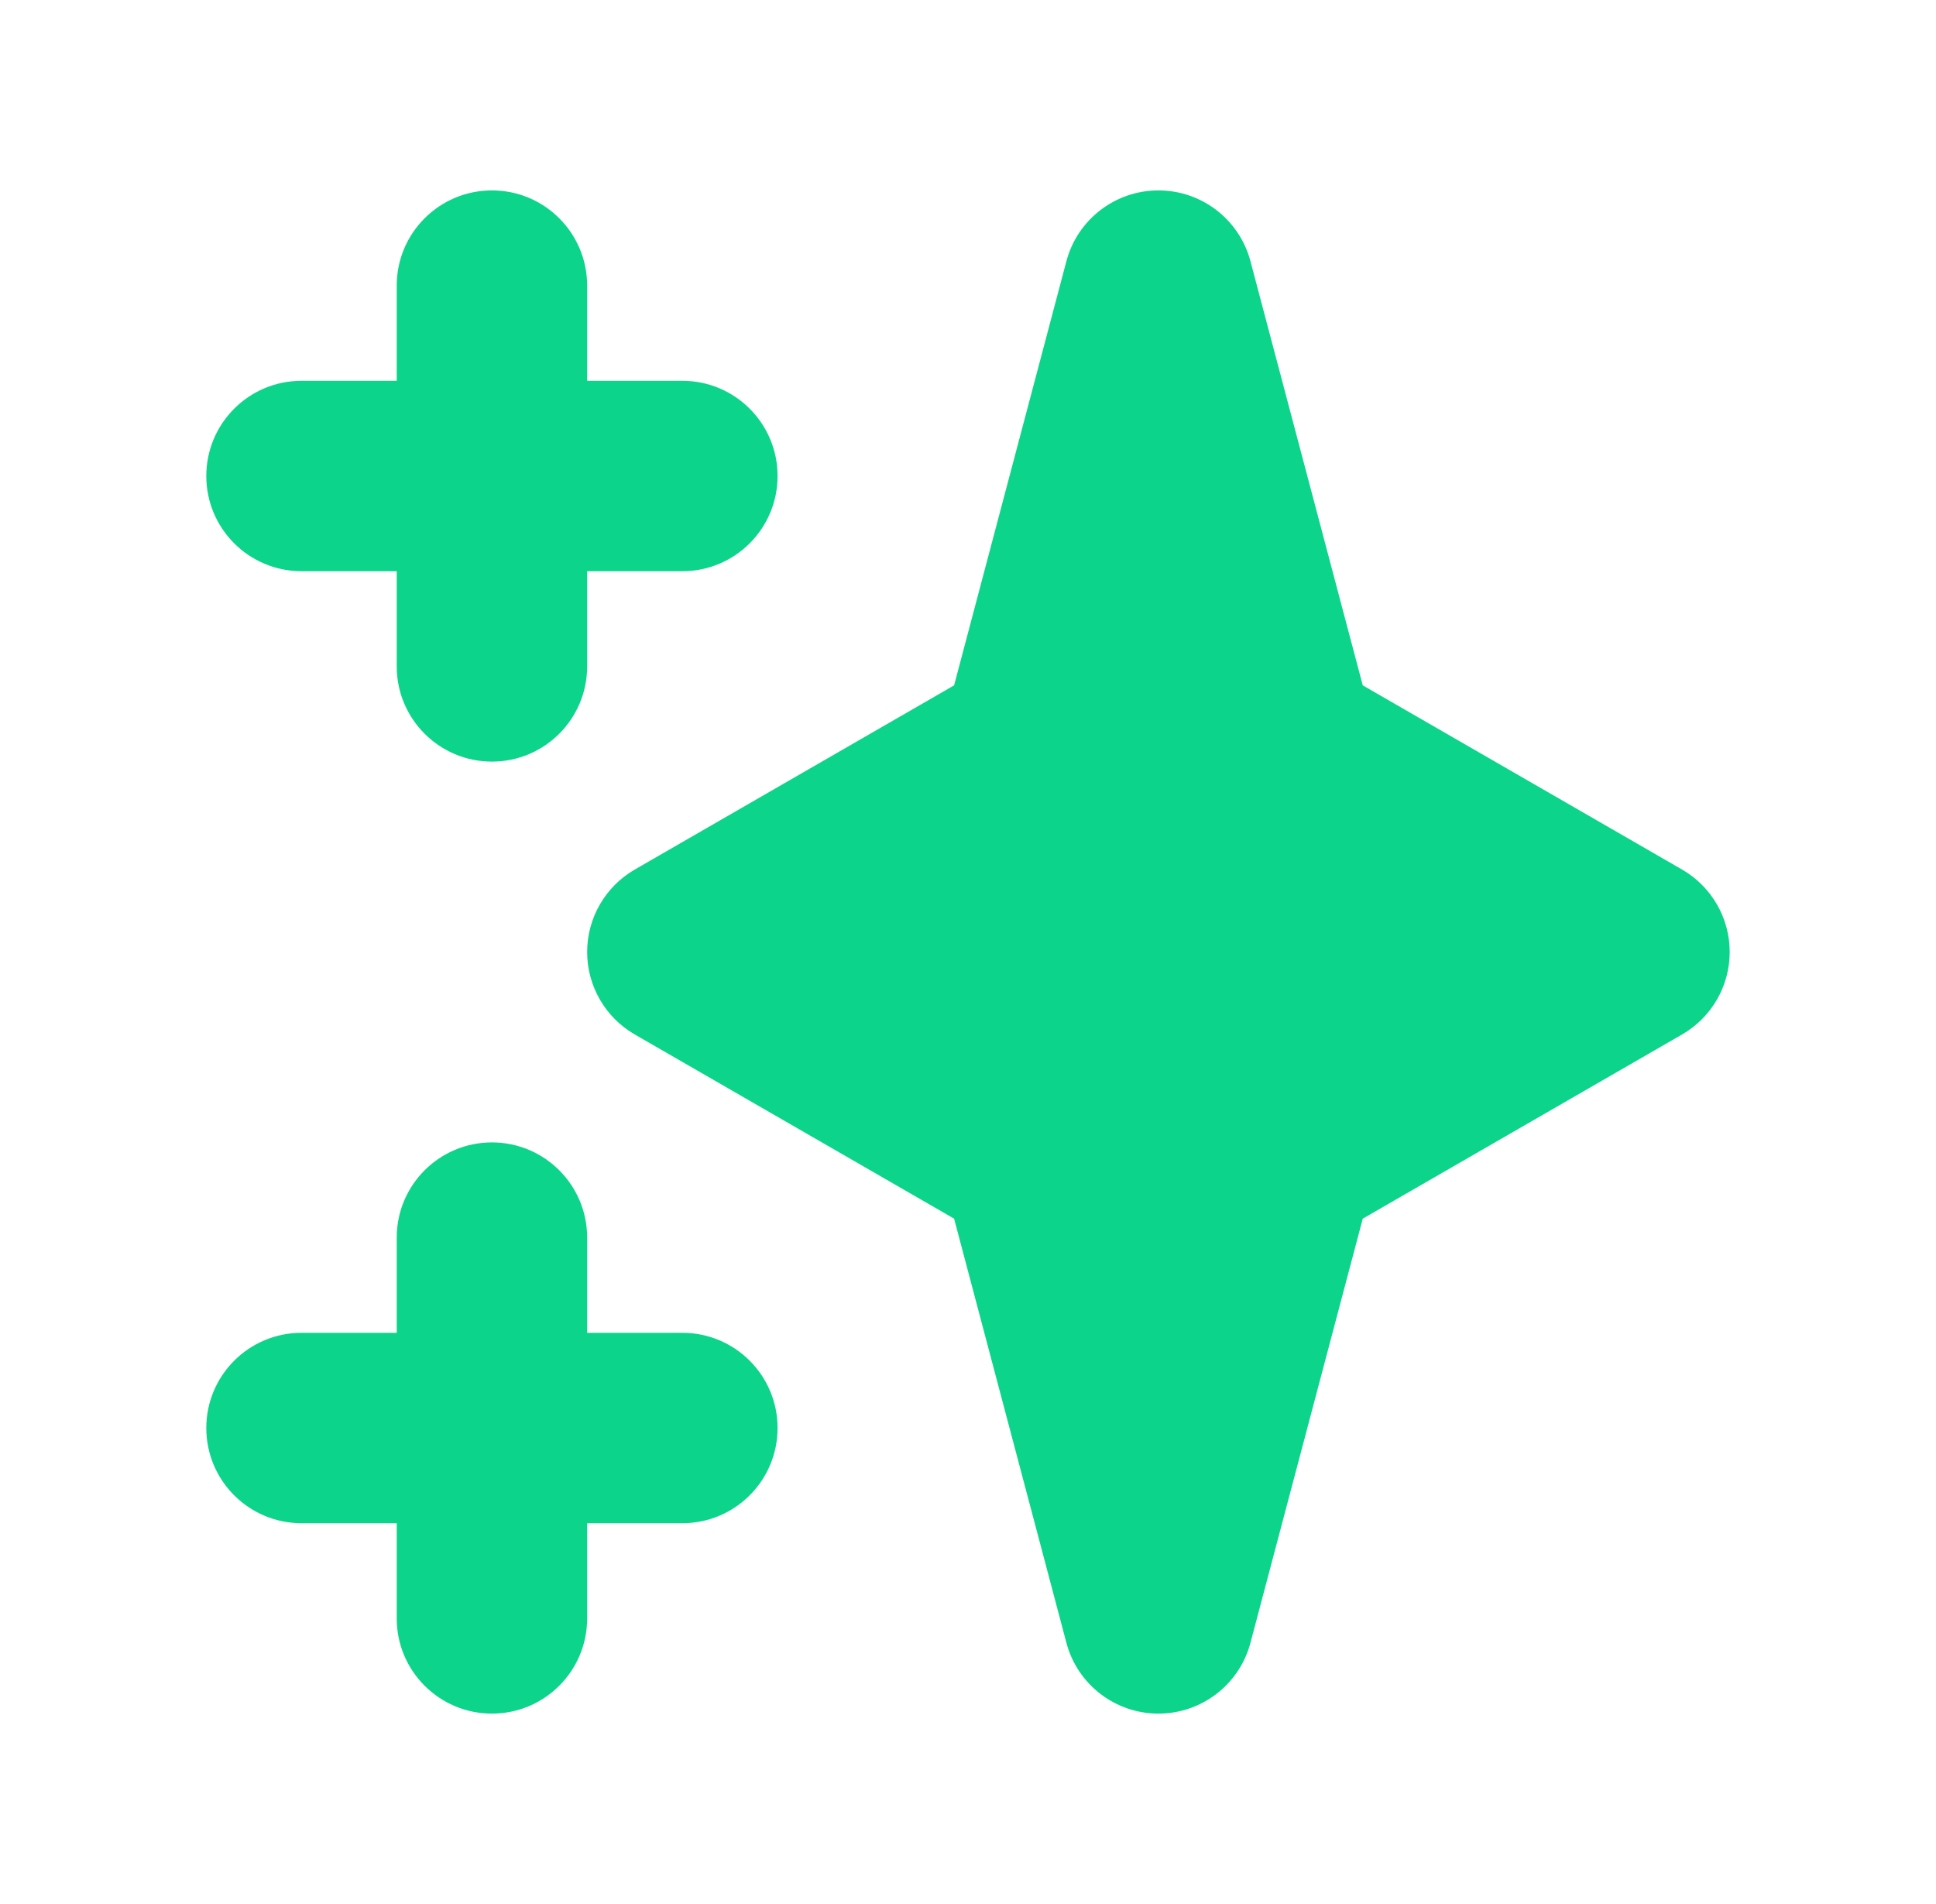
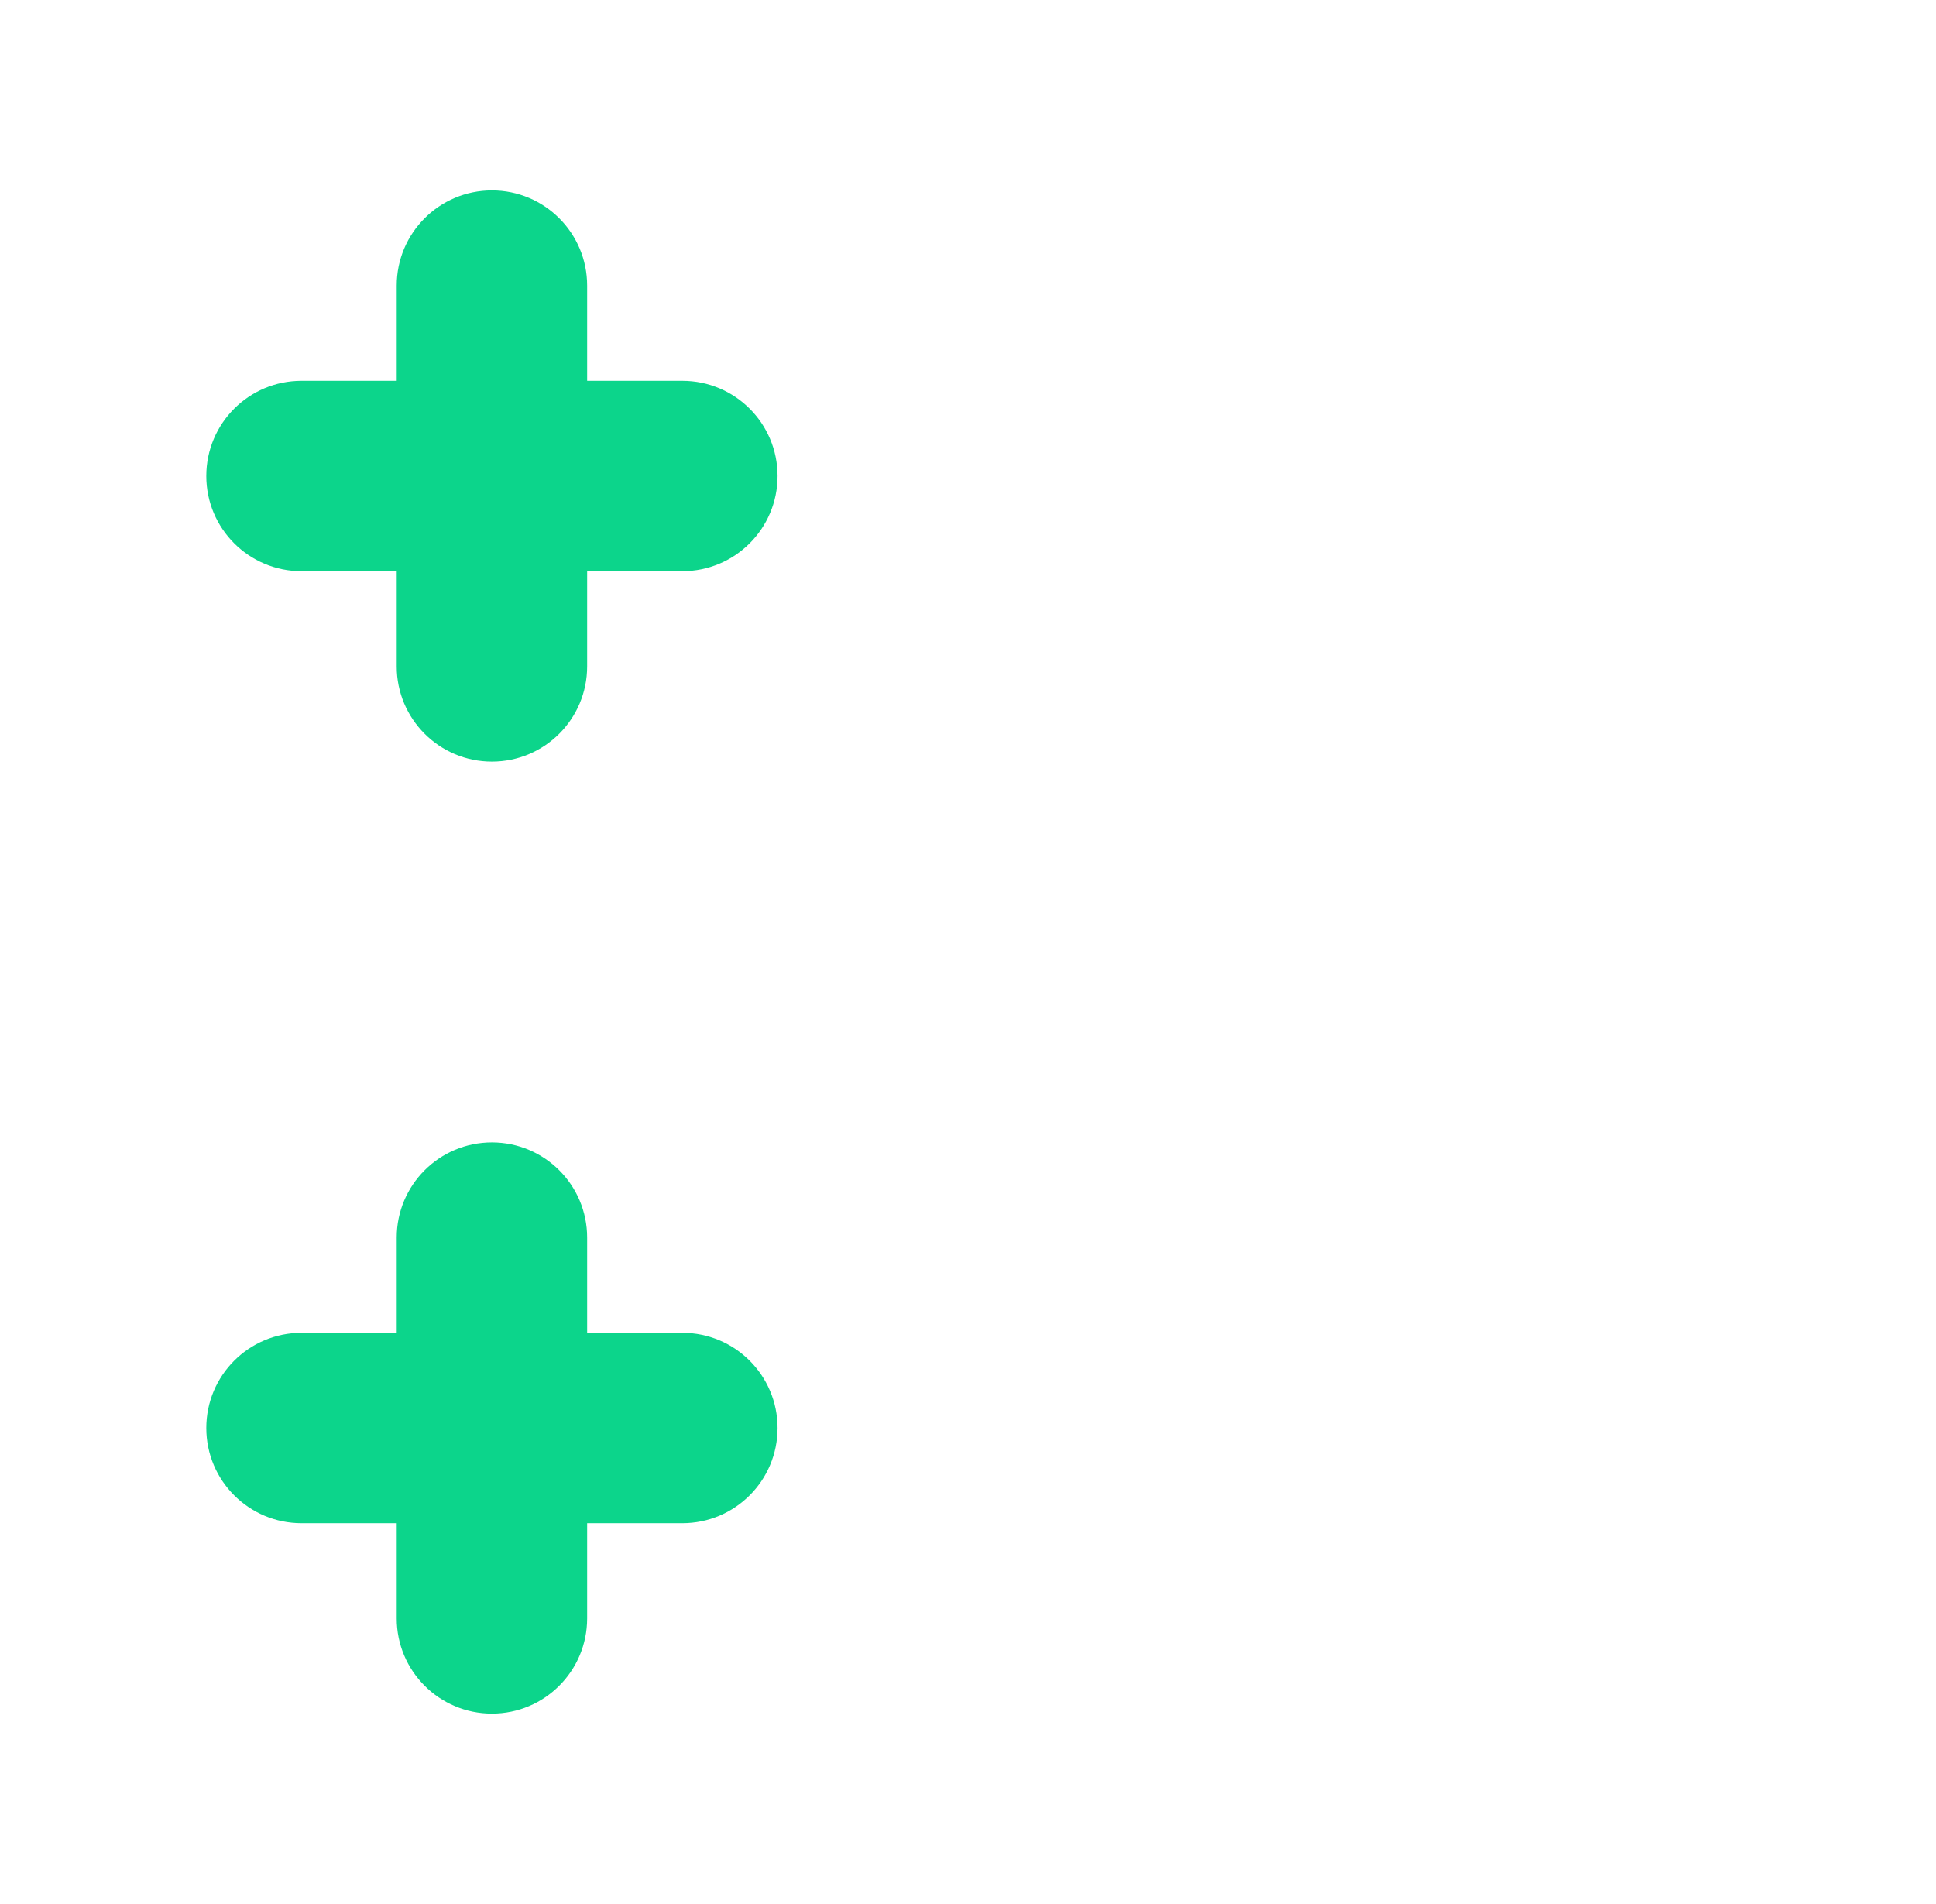
<svg xmlns="http://www.w3.org/2000/svg" width="61" height="60" viewBox="0 0 61 60" fill="none">
  <path fill-rule="evenodd" clip-rule="evenodd" d="M15.5 6C17.157 6 18.5 7.343 18.5 9V12H21.5C23.157 12 24.5 13.343 24.5 15C24.5 16.657 23.157 18 21.5 18H18.5V21C18.5 22.657 17.157 24 15.5 24C13.843 24 12.5 22.657 12.5 21V18H9.5C7.843 18 6.5 16.657 6.5 15C6.5 13.343 7.843 12 9.5 12H12.5V9C12.5 7.343 13.843 6 15.5 6ZM15.5 36C17.157 36 18.5 37.343 18.5 39V42H21.5C23.157 42 24.5 43.343 24.5 45C24.5 46.657 23.157 48 21.5 48H18.5V51C18.5 52.657 17.157 54 15.5 54C13.843 54 12.5 52.657 12.5 51V48H9.5C7.843 48 6.5 46.657 6.5 45C6.5 43.343 7.843 42 9.5 42H12.5V39C12.5 37.343 13.843 36 15.5 36Z" fill="#0CD58B" />
-   <path fill-rule="evenodd" clip-rule="evenodd" d="M36.5 6C37.861 6 39.052 6.916 39.4 8.232L42.938 21.597L52.999 27.401C53.928 27.937 54.5 28.928 54.5 30C54.5 31.072 53.928 32.063 52.999 32.599L42.938 38.403L39.4 51.768C39.052 53.084 37.861 54 36.5 54C35.139 54 33.948 53.084 33.6 51.768L30.062 38.403L20.001 32.599C19.072 32.063 18.5 31.072 18.5 30C18.5 28.928 19.072 27.937 20.001 27.401L30.062 21.597L33.6 8.232C33.948 6.916 35.139 6 36.5 6Z" fill="#0CD58B" />
</svg>